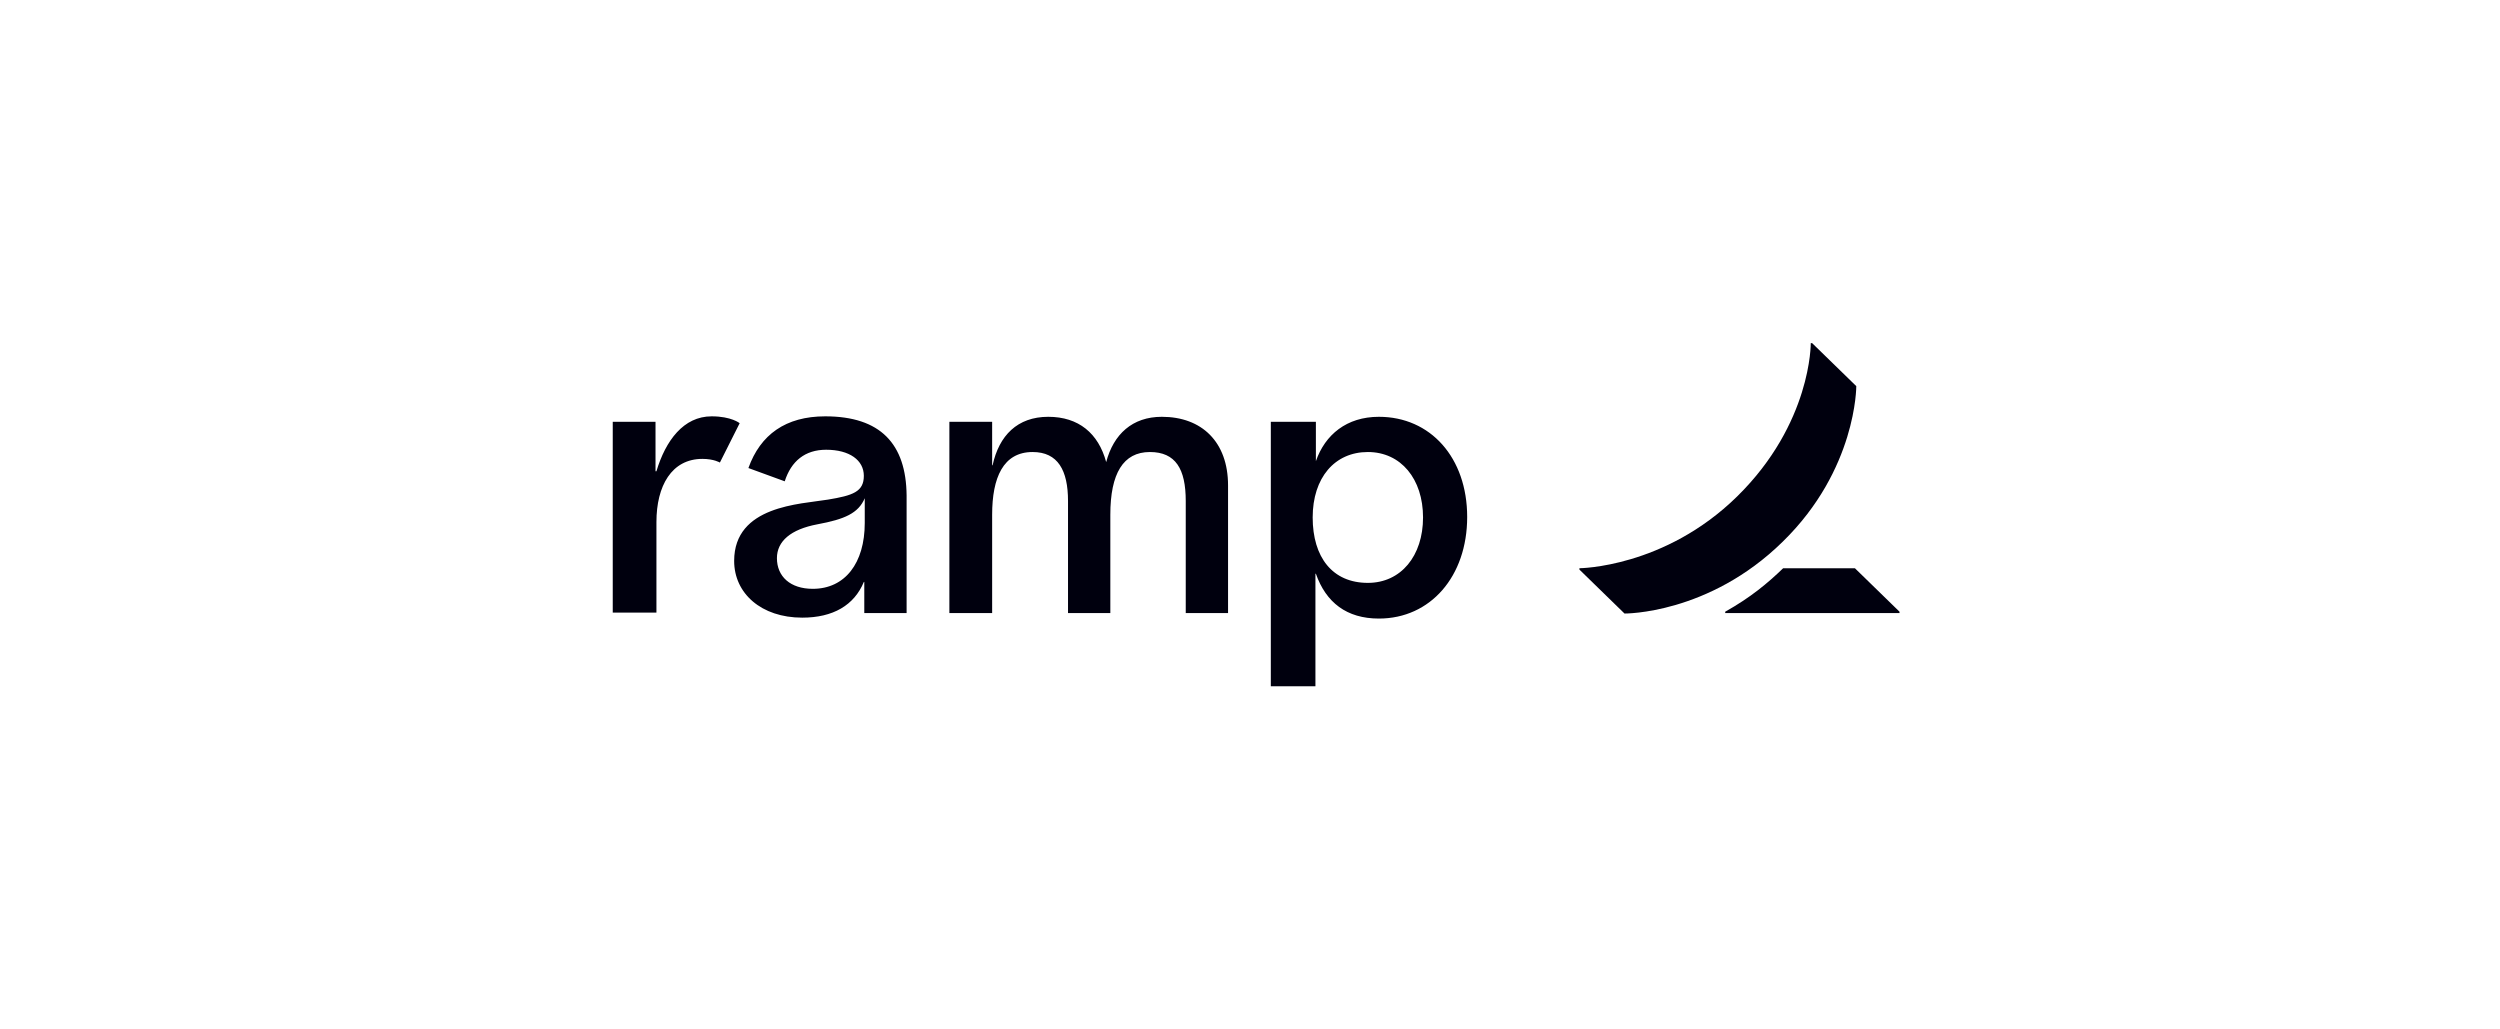
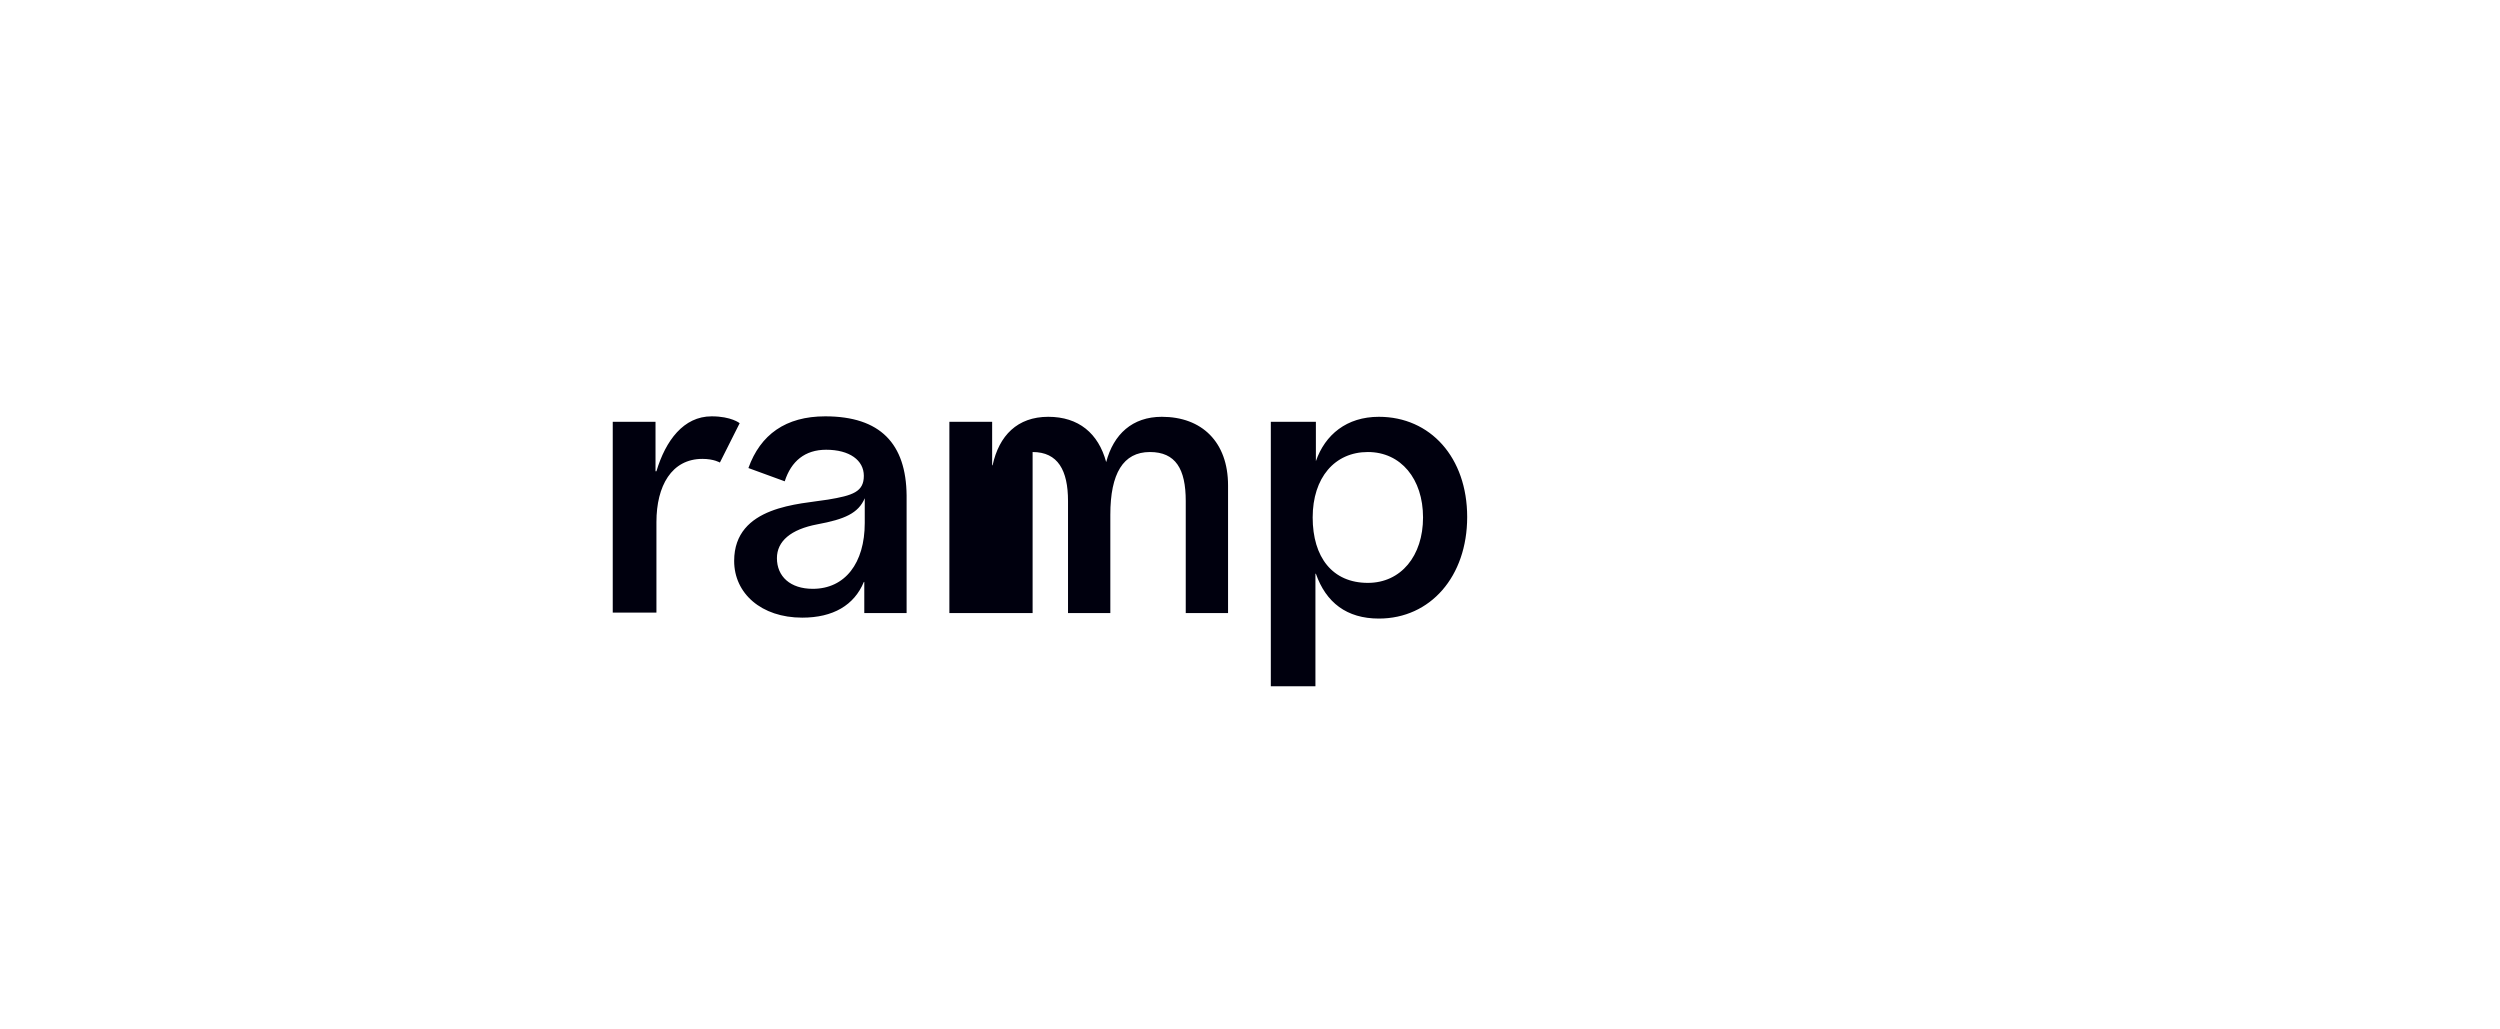
<svg xmlns="http://www.w3.org/2000/svg" width="204" height="84" viewBox="0 0 204 84" fill="none">
-   <path d="M57.318 37.445C54.803 37.445 53.565 39.648 53.565 42.597V49.989H50V34.421H53.49V38.453H53.565C54.315 35.952 55.779 33.973 58.068 33.973C59.682 33.973 60.357 34.533 60.357 34.533L58.743 37.744C58.743 37.744 58.256 37.445 57.318 37.445ZM100.209 39.611V50.027H96.757V40.88C96.757 38.267 95.931 36.885 93.83 36.885C91.653 36.885 90.603 38.64 90.603 42V50.027H87.15V40.88C87.15 38.379 86.325 36.885 84.261 36.885C81.859 36.885 80.959 38.976 80.959 42V50.027H77.469V34.421H80.959V37.968H80.996C81.521 35.541 83.022 34.011 85.537 34.011C88.013 34.011 89.627 35.355 90.265 37.707C90.865 35.429 92.404 34.011 94.805 34.011C98.07 34.011 100.209 36.064 100.209 39.611ZM67.337 33.973C64.11 33.973 62.046 35.467 61.07 38.192L64.034 39.275C64.56 37.632 65.686 36.699 67.412 36.699C69.326 36.699 70.489 37.557 70.489 38.827C70.489 40.133 69.588 40.432 67.562 40.768C65.31 41.141 59.907 41.253 59.907 45.771C59.907 48.421 62.121 50.4 65.46 50.4C67.975 50.4 69.701 49.392 70.489 47.488H70.526V50.027H73.979V40.432C73.941 36.213 71.84 33.973 67.337 33.973ZM70.564 42.672C70.564 45.957 68.95 48.048 66.324 48.048C64.485 48.048 63.397 47.04 63.397 45.547C63.397 44.165 64.522 43.195 66.699 42.784C68.913 42.373 70.039 41.888 70.564 40.656V42.672ZM112.517 34.011C109.891 34.011 108.127 35.467 107.376 37.632V34.421H103.699V56H107.339V46.816H107.376C108.202 49.168 109.891 50.475 112.517 50.475C116.72 50.475 119.722 47.04 119.722 42.187C119.722 37.333 116.72 34.011 112.517 34.011ZM111.617 47.563C108.727 47.563 107.114 45.472 107.114 42.224C107.114 38.976 108.915 36.885 111.617 36.885C114.319 36.885 116.12 39.088 116.12 42.224C116.12 45.36 114.319 47.563 111.617 47.563Z" fill="#00000E" />
-   <path d="M155 49.915V50.027H140.778V49.915C142.842 48.757 144.23 47.6 145.506 46.368H151.36L155 49.915ZM151.473 31.509L147.87 28H147.758C147.758 28 147.833 34.533 141.754 40.507C135.825 46.331 128.882 46.368 128.882 46.368V46.48L132.56 50.064C132.56 50.064 139.427 50.139 145.469 44.203C151.51 38.304 151.473 31.509 151.473 31.509Z" fill="#00000E" />
+   <path d="M57.318 37.445C54.803 37.445 53.565 39.648 53.565 42.597V49.989H50V34.421H53.49V38.453H53.565C54.315 35.952 55.779 33.973 58.068 33.973C59.682 33.973 60.357 34.533 60.357 34.533L58.743 37.744C58.743 37.744 58.256 37.445 57.318 37.445ZM100.209 39.611V50.027H96.757V40.88C96.757 38.267 95.931 36.885 93.83 36.885C91.653 36.885 90.603 38.64 90.603 42V50.027H87.15V40.88C87.15 38.379 86.325 36.885 84.261 36.885V50.027H77.469V34.421H80.959V37.968H80.996C81.521 35.541 83.022 34.011 85.537 34.011C88.013 34.011 89.627 35.355 90.265 37.707C90.865 35.429 92.404 34.011 94.805 34.011C98.07 34.011 100.209 36.064 100.209 39.611ZM67.337 33.973C64.11 33.973 62.046 35.467 61.07 38.192L64.034 39.275C64.56 37.632 65.686 36.699 67.412 36.699C69.326 36.699 70.489 37.557 70.489 38.827C70.489 40.133 69.588 40.432 67.562 40.768C65.31 41.141 59.907 41.253 59.907 45.771C59.907 48.421 62.121 50.4 65.46 50.4C67.975 50.4 69.701 49.392 70.489 47.488H70.526V50.027H73.979V40.432C73.941 36.213 71.84 33.973 67.337 33.973ZM70.564 42.672C70.564 45.957 68.95 48.048 66.324 48.048C64.485 48.048 63.397 47.04 63.397 45.547C63.397 44.165 64.522 43.195 66.699 42.784C68.913 42.373 70.039 41.888 70.564 40.656V42.672ZM112.517 34.011C109.891 34.011 108.127 35.467 107.376 37.632V34.421H103.699V56H107.339V46.816H107.376C108.202 49.168 109.891 50.475 112.517 50.475C116.72 50.475 119.722 47.04 119.722 42.187C119.722 37.333 116.72 34.011 112.517 34.011ZM111.617 47.563C108.727 47.563 107.114 45.472 107.114 42.224C107.114 38.976 108.915 36.885 111.617 36.885C114.319 36.885 116.12 39.088 116.12 42.224C116.12 45.36 114.319 47.563 111.617 47.563Z" fill="#00000E" />
</svg>